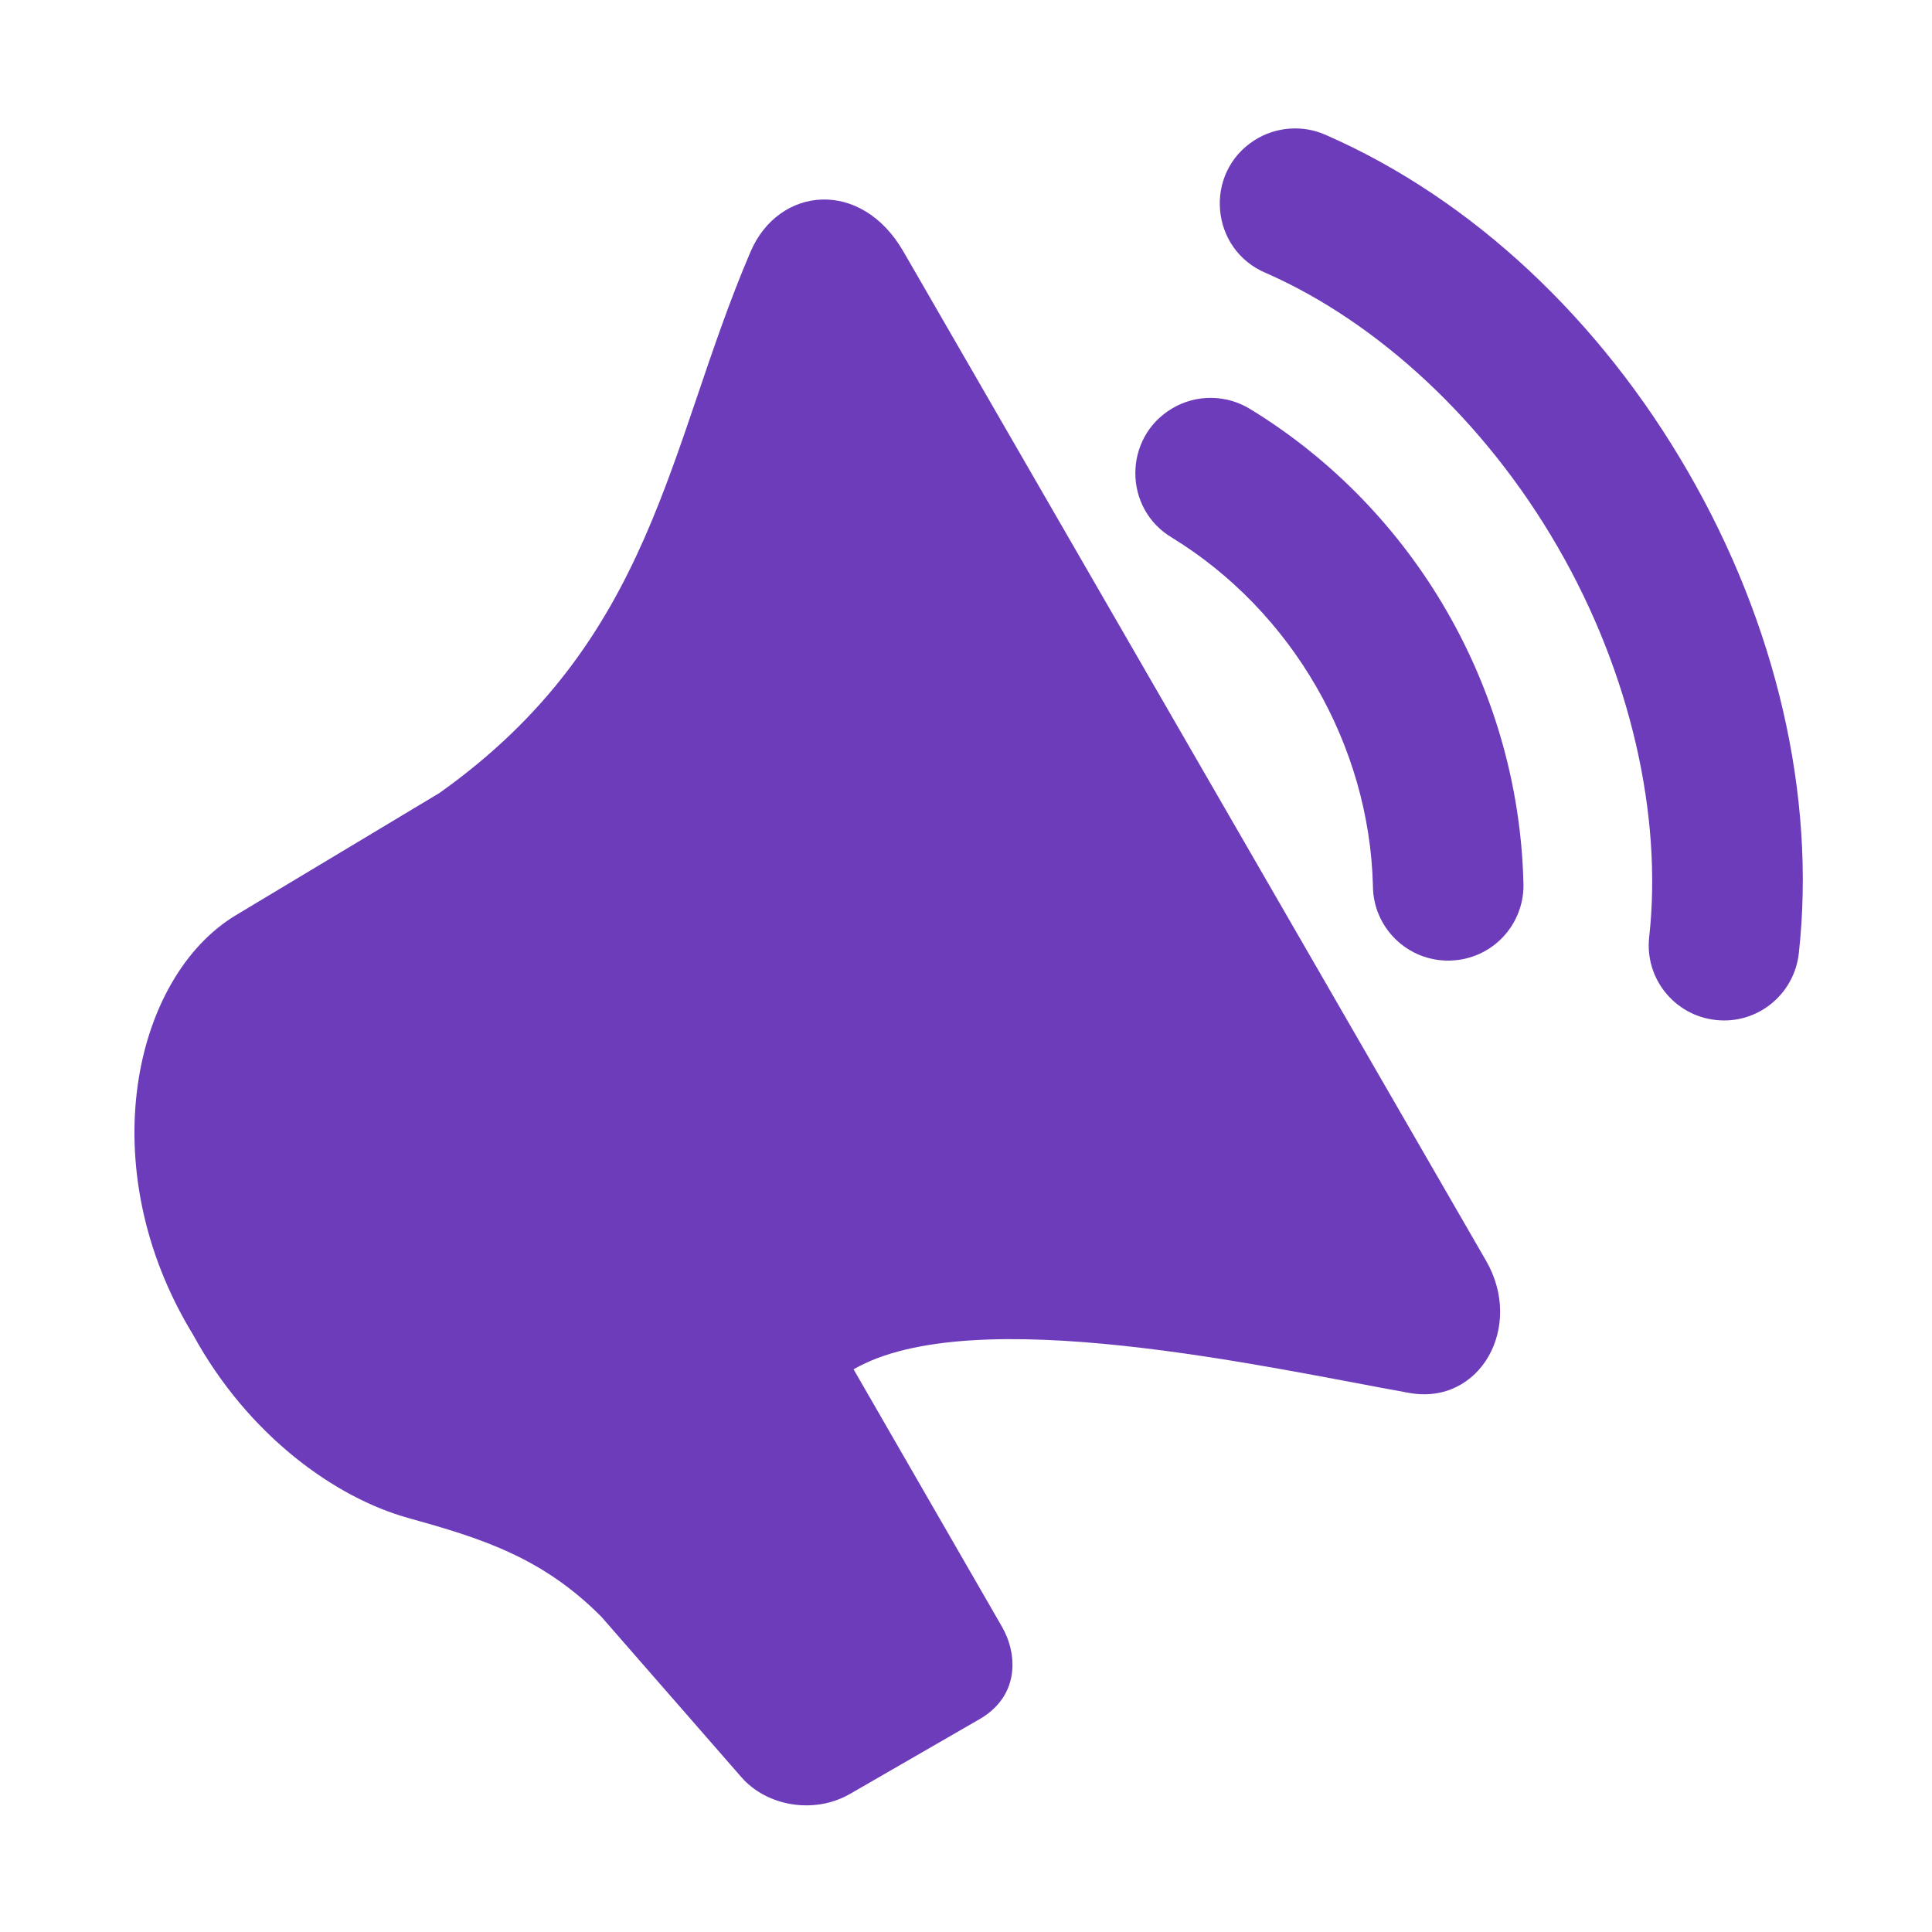
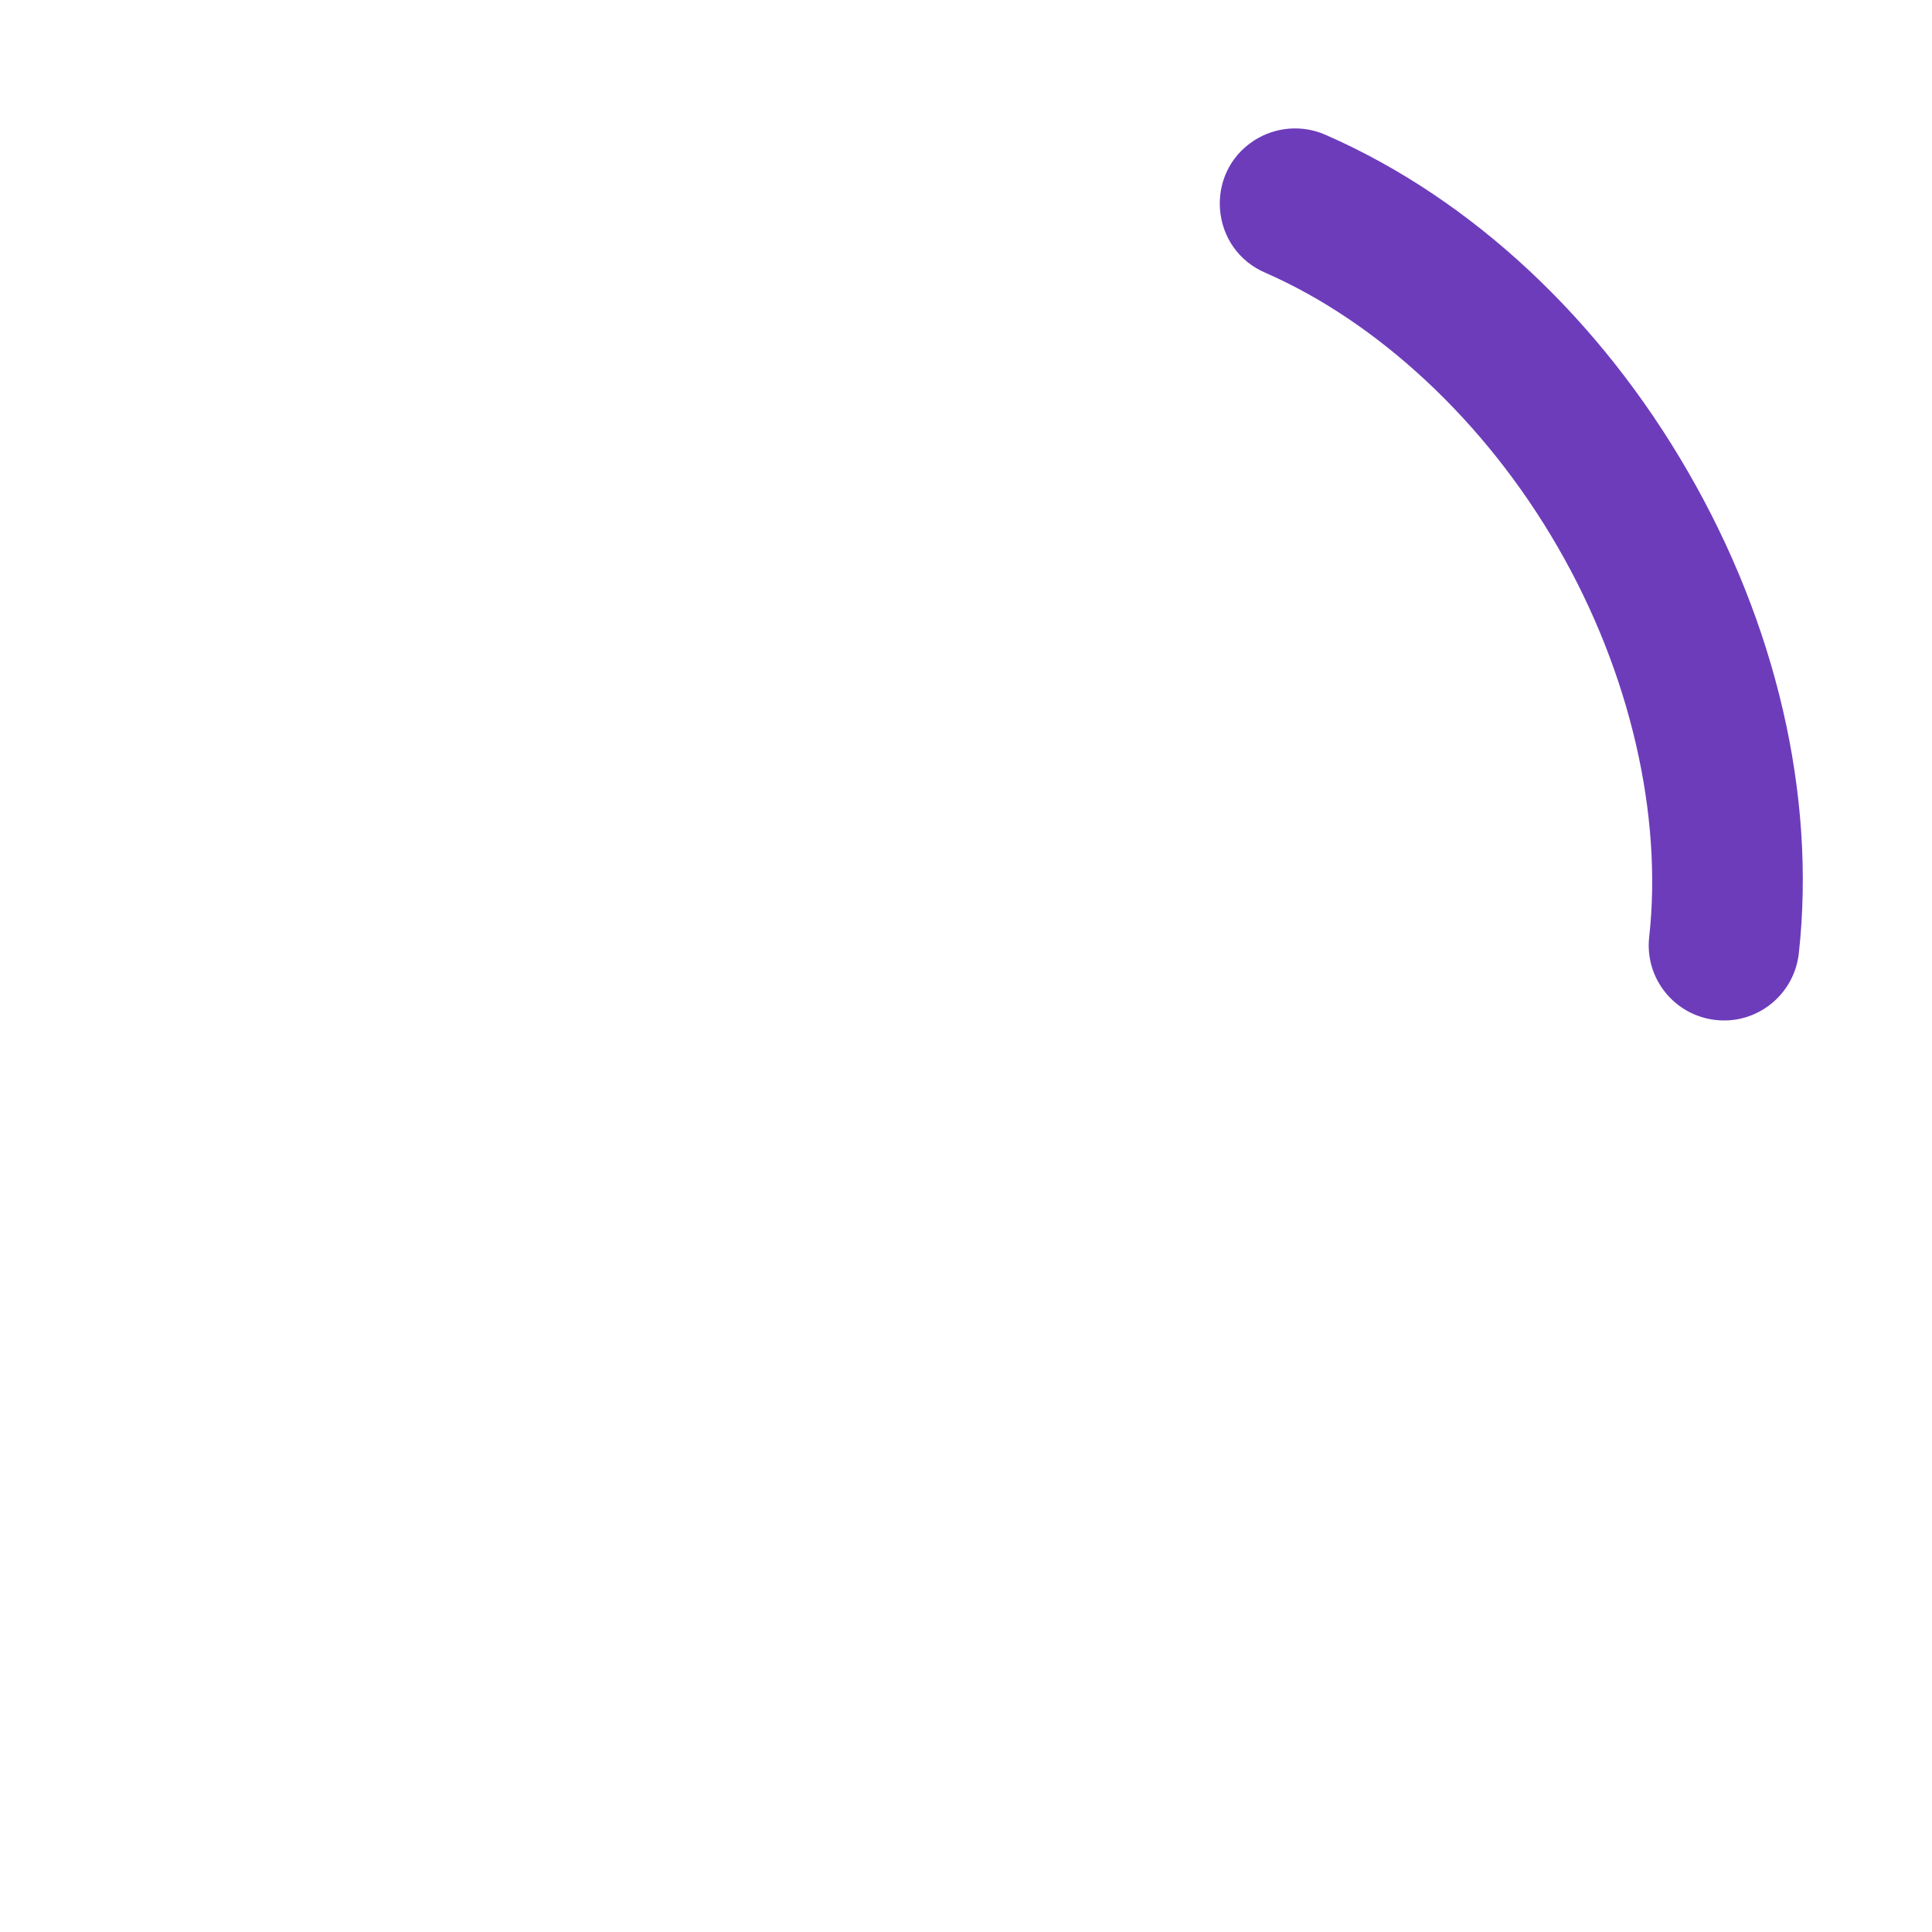
<svg xmlns="http://www.w3.org/2000/svg" width="16" height="16" viewBox="0 0 16 16" fill="none">
  <g id="vuesax/bold/star">
-     <path id="Vector" d="M6.216 2.084C5.524 3.699 5.422 5.301 3.638 6.568L1.954 7.579C1.104 8.09 0.753 9.668 1.598 11.052C2.057 11.893 2.782 12.405 3.38 12.571C3.979 12.738 4.488 12.893 4.981 13.39L6.14 14.718C6.35 14.959 6.744 15.028 7.042 14.855L8.125 14.23C8.443 14.037 8.428 13.698 8.298 13.472L7.069 11.34C8.058 10.769 10.505 11.327 11.673 11.536C12.257 11.639 12.623 10.988 12.307 10.441C10.698 7.654 7.481 2.082 7.481 2.082C7.131 1.476 6.449 1.542 6.216 2.084Z" fill="#6D3CBB" />
-     <path id="Vector_2" d="M9.708 3.382C9.3 3.624 9.301 4.214 9.708 4.454C10.701 5.064 11.34 6.169 11.37 7.334C11.37 7.684 11.66 7.965 12.01 7.955C12.36 7.946 12.634 7.651 12.616 7.3C12.573 5.707 11.718 4.224 10.359 3.391C10.16 3.266 9.908 3.263 9.708 3.382Z" fill="#6D3CBB" />
    <path id="Vector_3" d="M10.388 1.162C9.966 1.433 10.021 2.067 10.484 2.261C11.408 2.667 12.297 3.484 12.901 4.531C13.505 5.576 13.769 6.756 13.658 7.759C13.619 8.101 13.866 8.409 14.208 8.447C14.55 8.486 14.858 8.239 14.897 7.896C15.042 6.581 14.706 5.163 13.98 3.908C13.255 2.651 12.197 1.651 10.983 1.119C10.791 1.032 10.567 1.048 10.388 1.162Z" fill="#6D3CBB" />
  </g>
</svg>